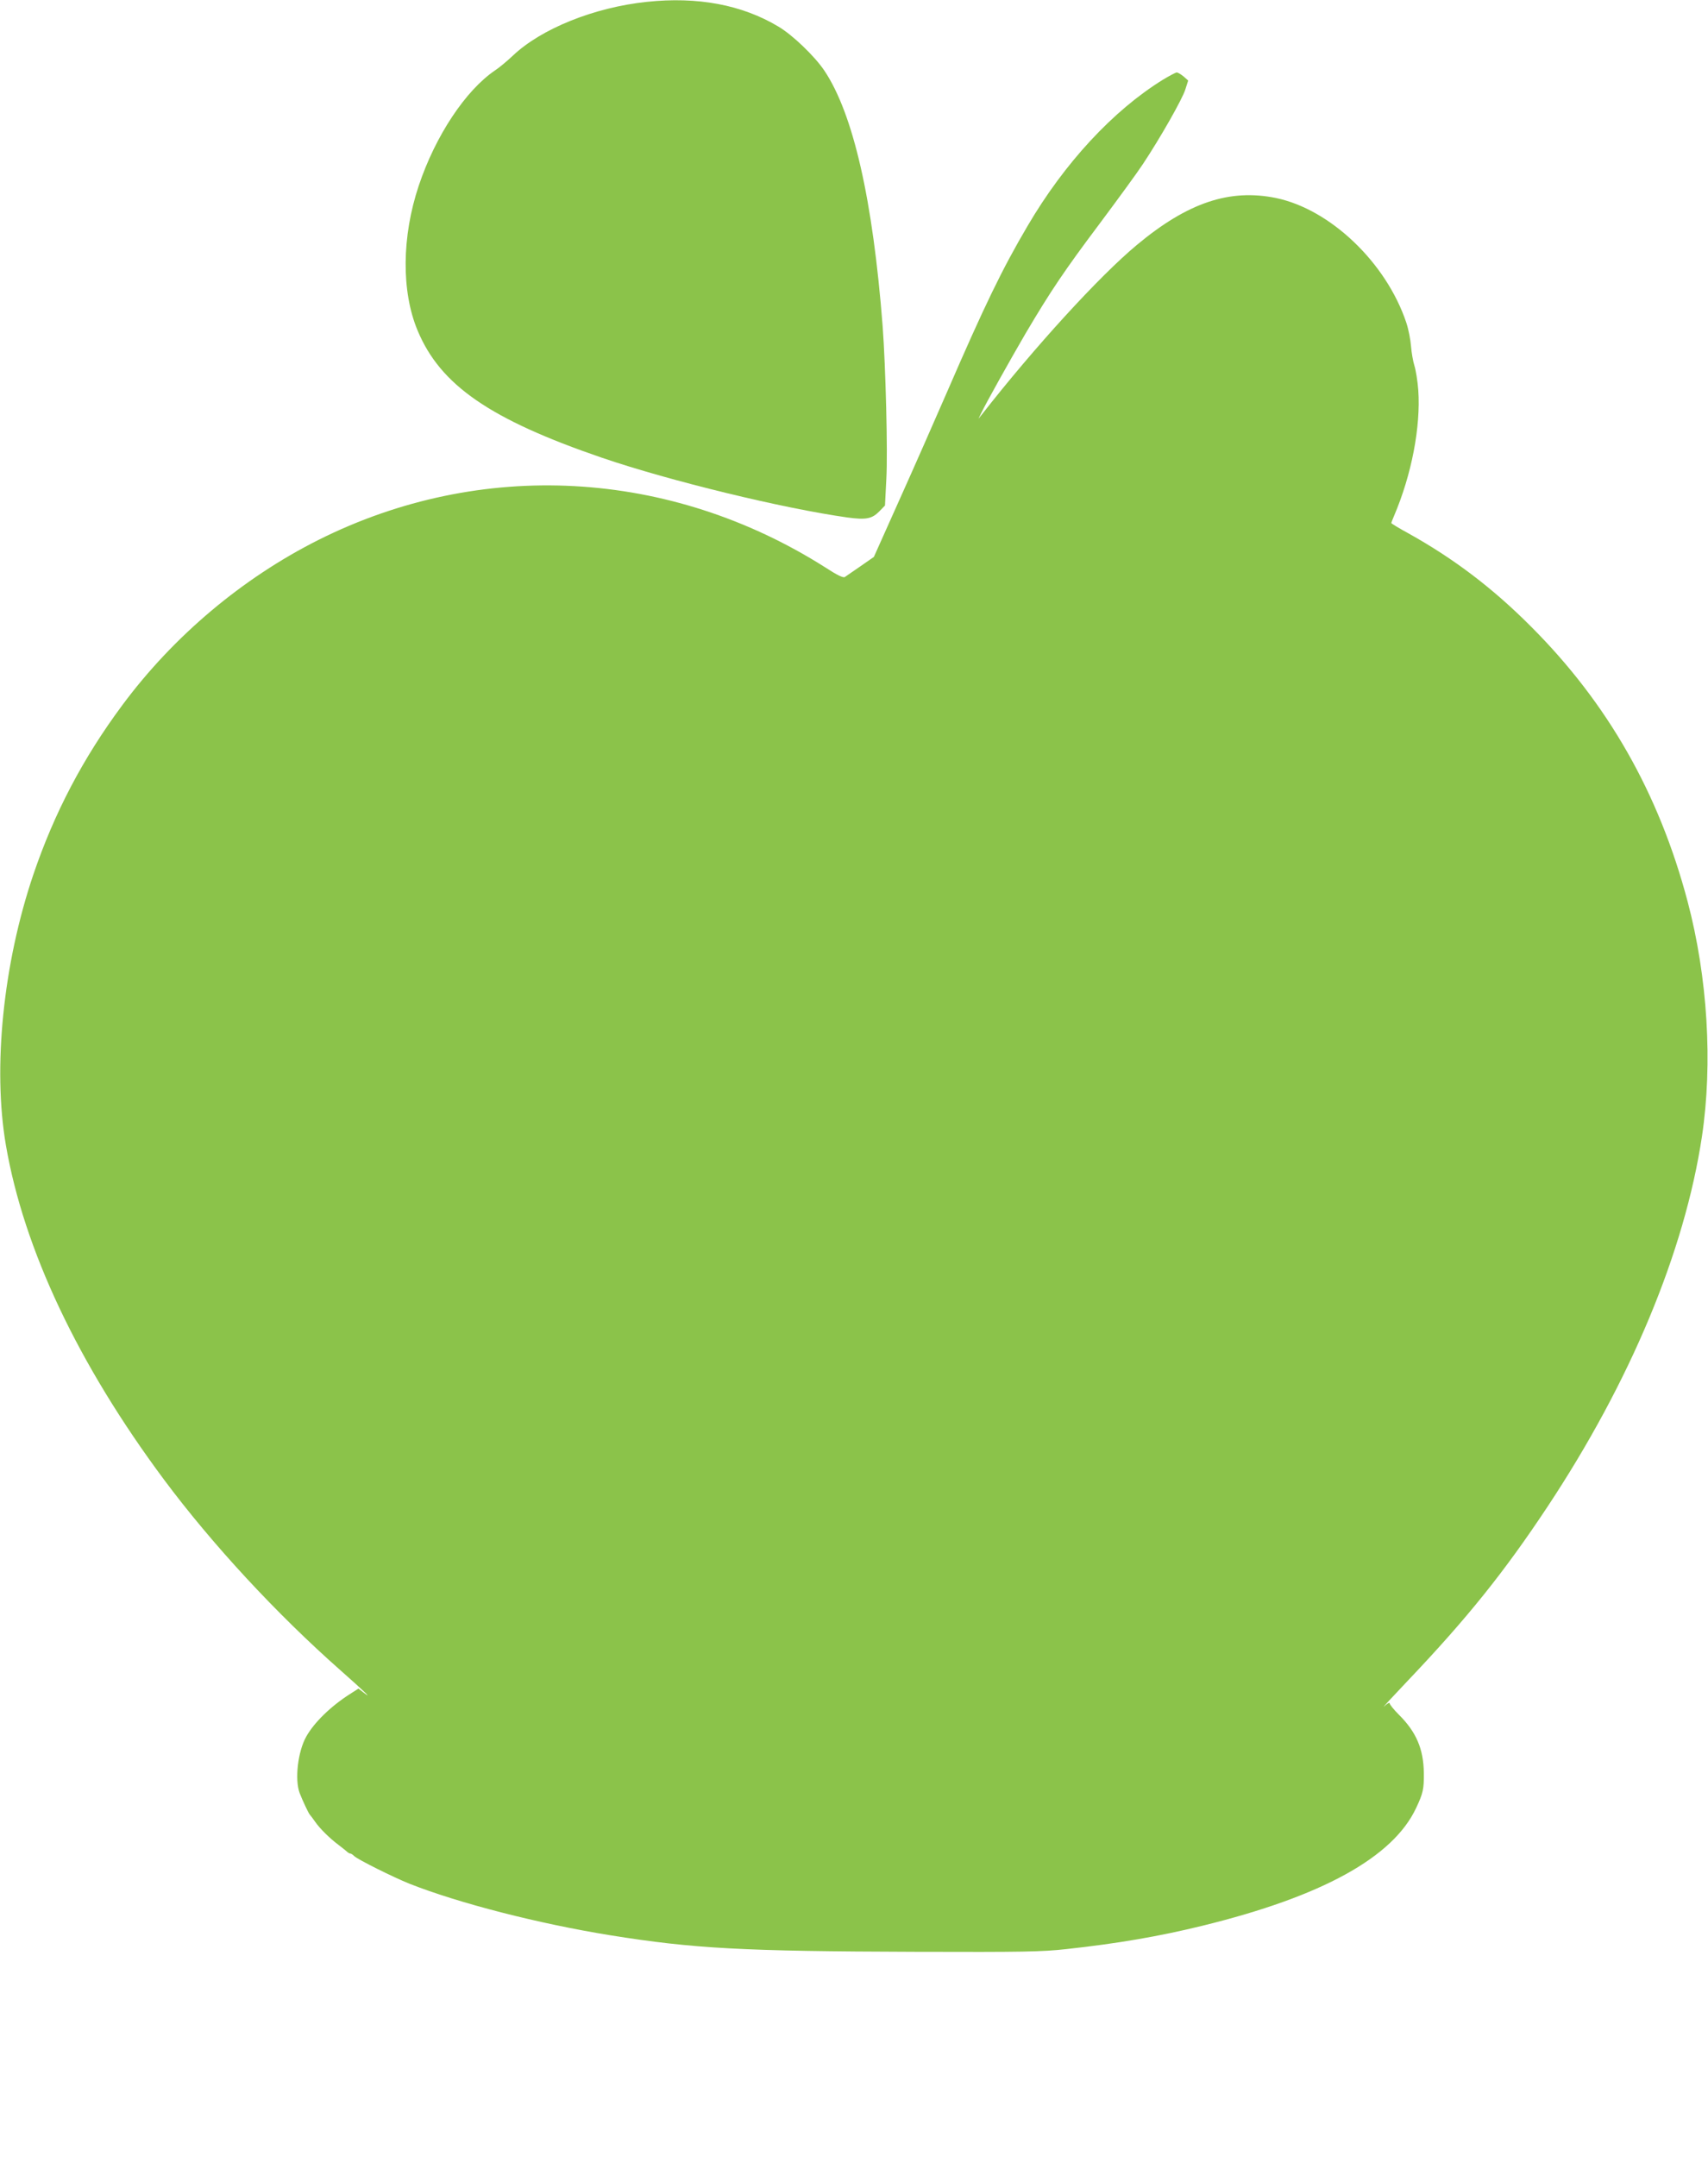
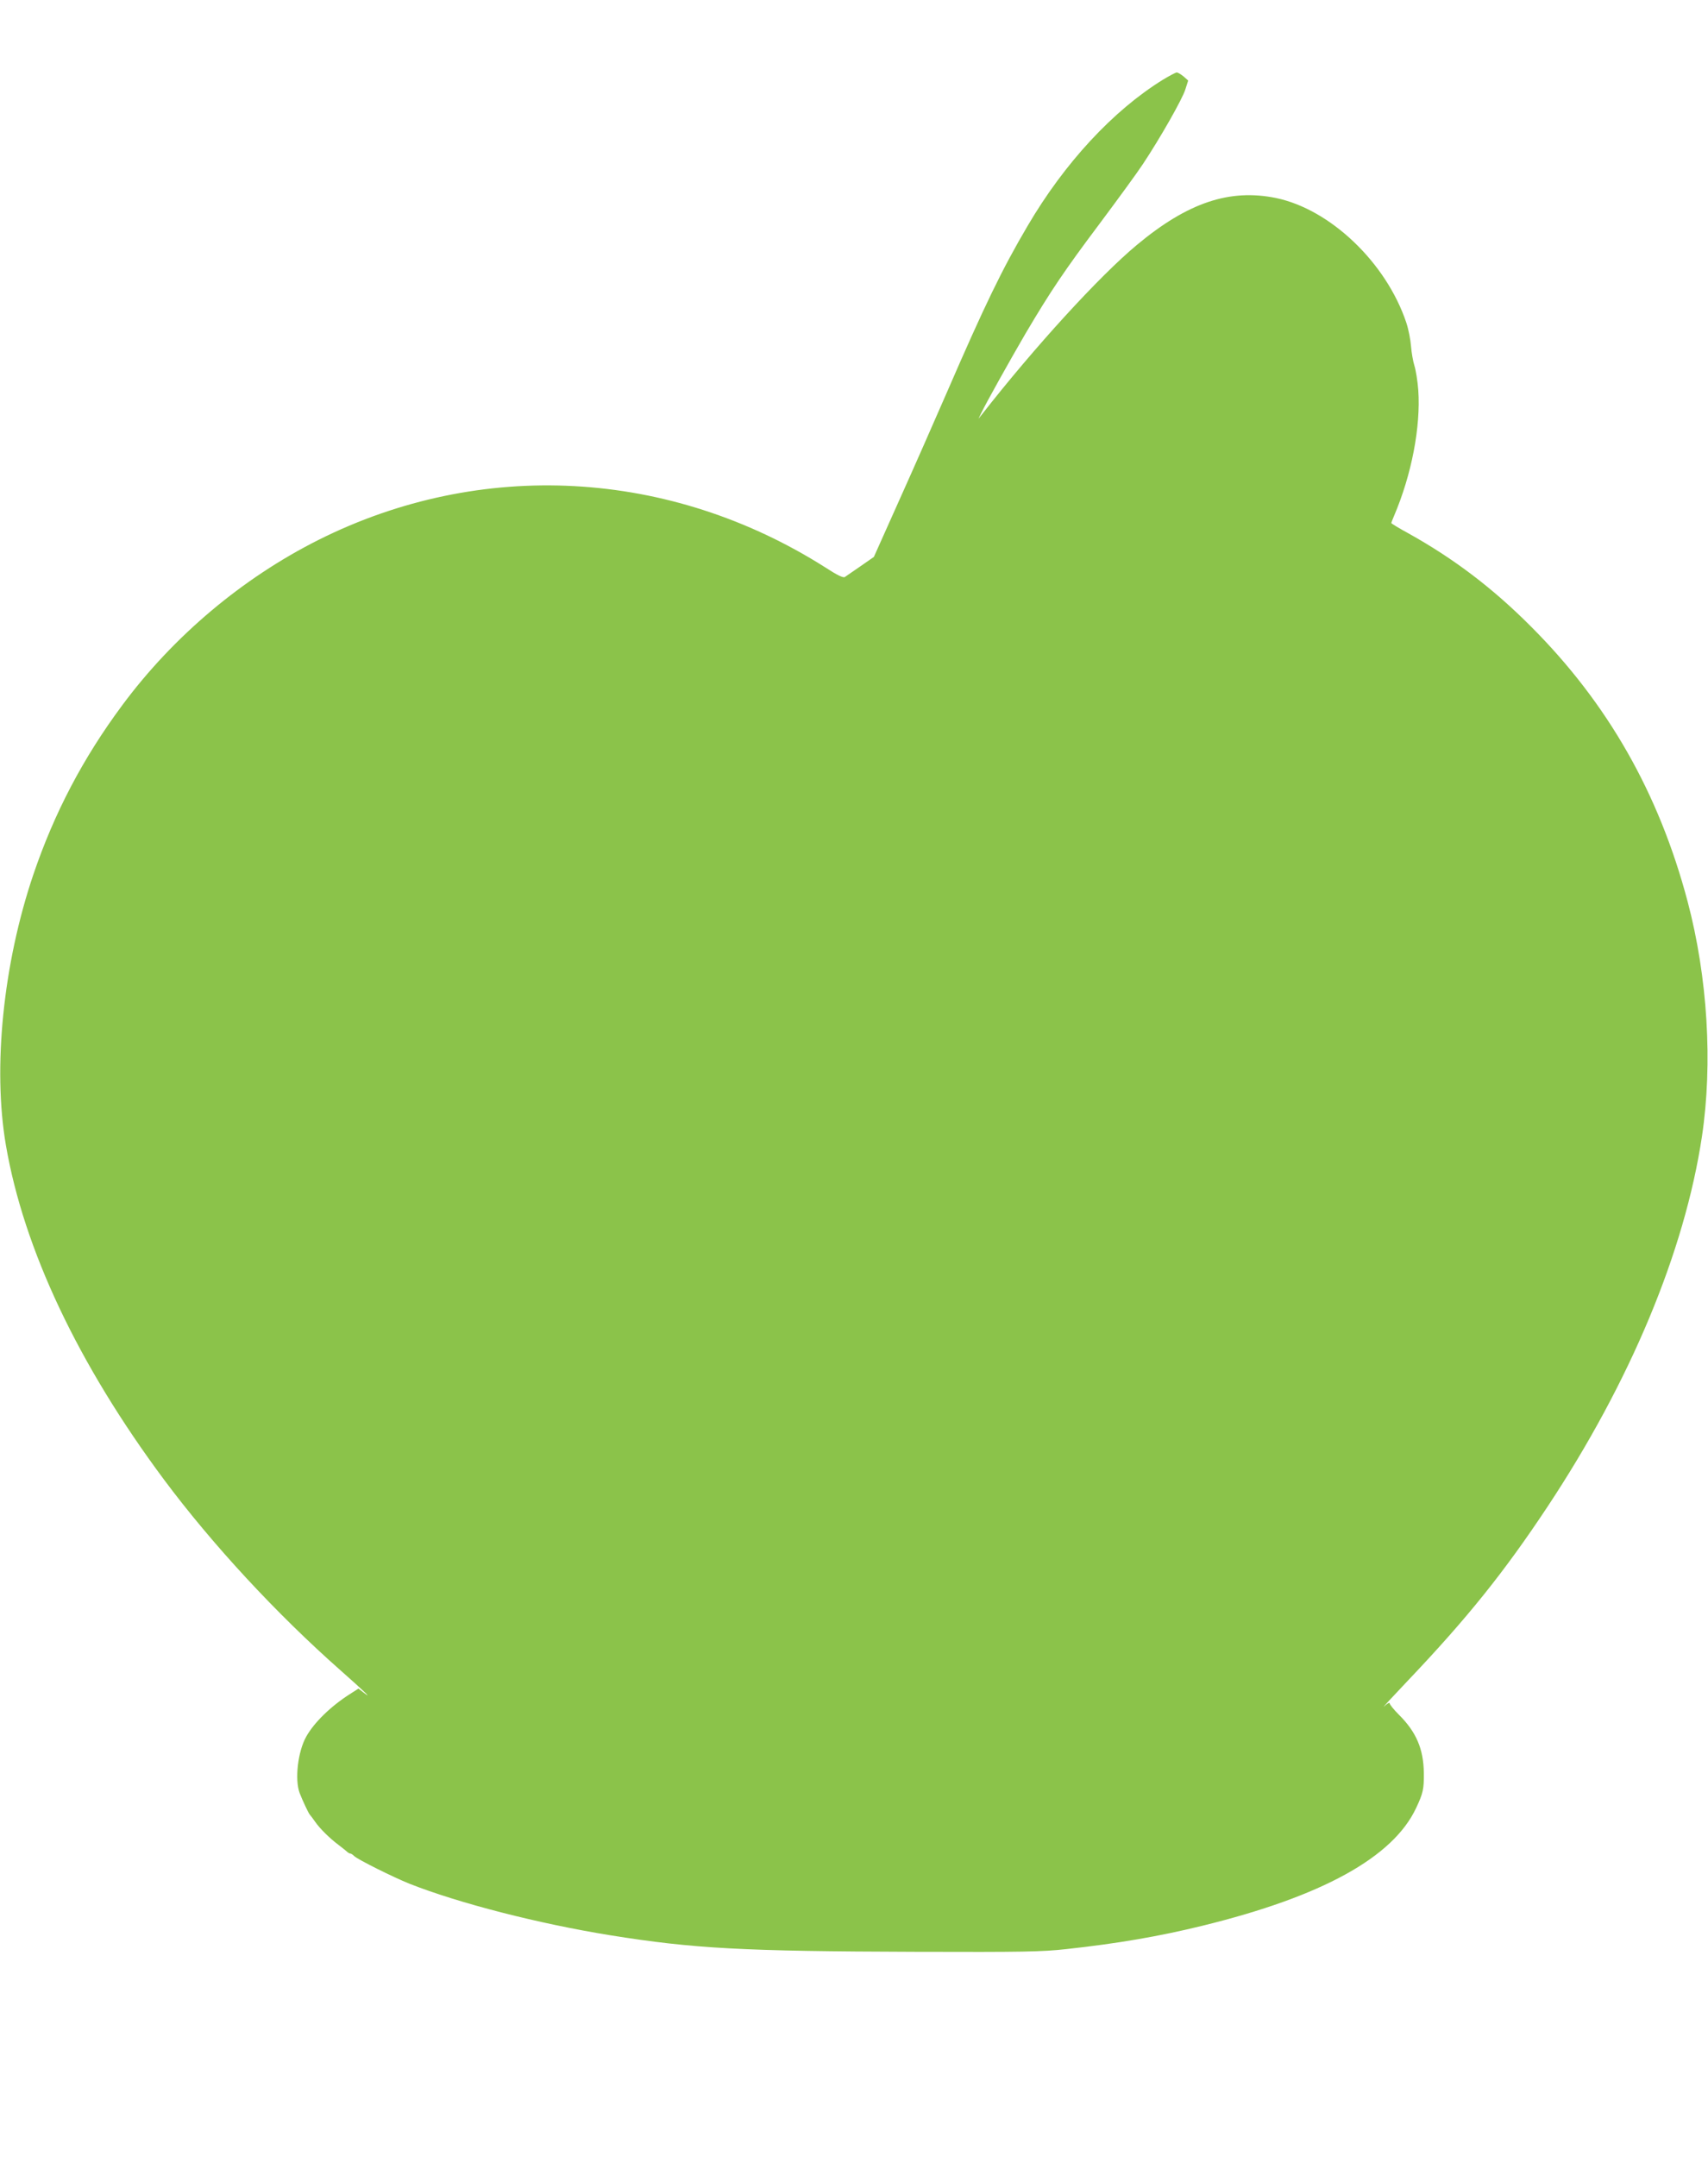
<svg xmlns="http://www.w3.org/2000/svg" version="1.0" width="1014pt" height="1280pt" viewBox="0 0 1014 1280" preserveAspectRatio="xMidYMid meet">
  <g transform="translate(0,1280) scale(0.1,-0.1)" fill="#8bc34a" stroke="none">
-     <path d="M3840 12789 c-313 -33 -626 -159 -795 -319 -33 -31 -80 -71 -105 -87 -176 -119 -355 -389 -454 -685 -101 -302 -104 -627 -7 -859 135 -325 430 -528 1096 -756 405 -138 1073 -300 1456 -354 110 -15 146 -8 189 36 l34 35 8 158 c9 161 -4 665 -22 907 -58 749 -174 1259 -346 1516 -58 86 -189 212 -274 262 -216 129 -479 178 -780 146z" />
    <path d="M6904 12327 c-296 -183 -584 -494 -803 -867 -152 -258 -255 -471 -478 -985 -74 -170 -202 -461 -285 -645 l-150 -335 -79 -55 c-44 -30 -86 -59 -93 -64 -9 -7 -45 10 -117 57 -923 585 -2044 646 -3008 163 -452 -227 -861 -571 -1165 -981 -234 -315 -404 -640 -528 -1005 -179 -529 -242 -1145 -163 -1606 106 -617 429 -1300 938 -1984 286 -384 669 -798 1050 -1134 144 -127 197 -179 131 -127 l-26 20 -53 -34 c-111 -71 -210 -167 -257 -251 -50 -89 -69 -255 -39 -335 17 -44 54 -123 61 -129 3 -3 17 -21 30 -40 28 -41 88 -100 139 -138 20 -15 42 -33 49 -39 7 -7 17 -13 22 -13 5 0 15 -7 23 -15 20 -20 233 -126 328 -164 294 -116 766 -237 1193 -306 493 -79 785 -95 1811 -98 643 -2 750 0 895 16 304 33 554 76 810 139 710 174 1130 406 1267 698 42 89 47 113 46 209 -2 142 -45 243 -149 346 -30 30 -54 60 -54 67 0 6 -14 -1 -32 -18 -18 -16 45 52 139 151 354 372 574 647 828 1030 494 745 816 1517 919 2200 65 434 34 945 -85 1395 -170 642 -474 1176 -929 1631 -227 228 -458 403 -727 553 -57 31 -103 59 -103 62 0 3 7 21 16 42 105 246 159 530 144 747 -4 55 -15 120 -23 145 -8 25 -17 77 -20 115 -3 39 -15 101 -28 140 -119 356 -451 673 -774 740 -275 56 -524 -27 -825 -278 -223 -185 -610 -609 -921 -1007 l-20 -25 17 35 c30 62 175 321 262 470 150 254 234 378 439 651 109 146 226 306 258 355 103 155 235 387 252 443 l17 53 -27 24 c-16 13 -34 24 -41 24 -6 0 -44 -20 -82 -43z" />
  </g>
</svg>